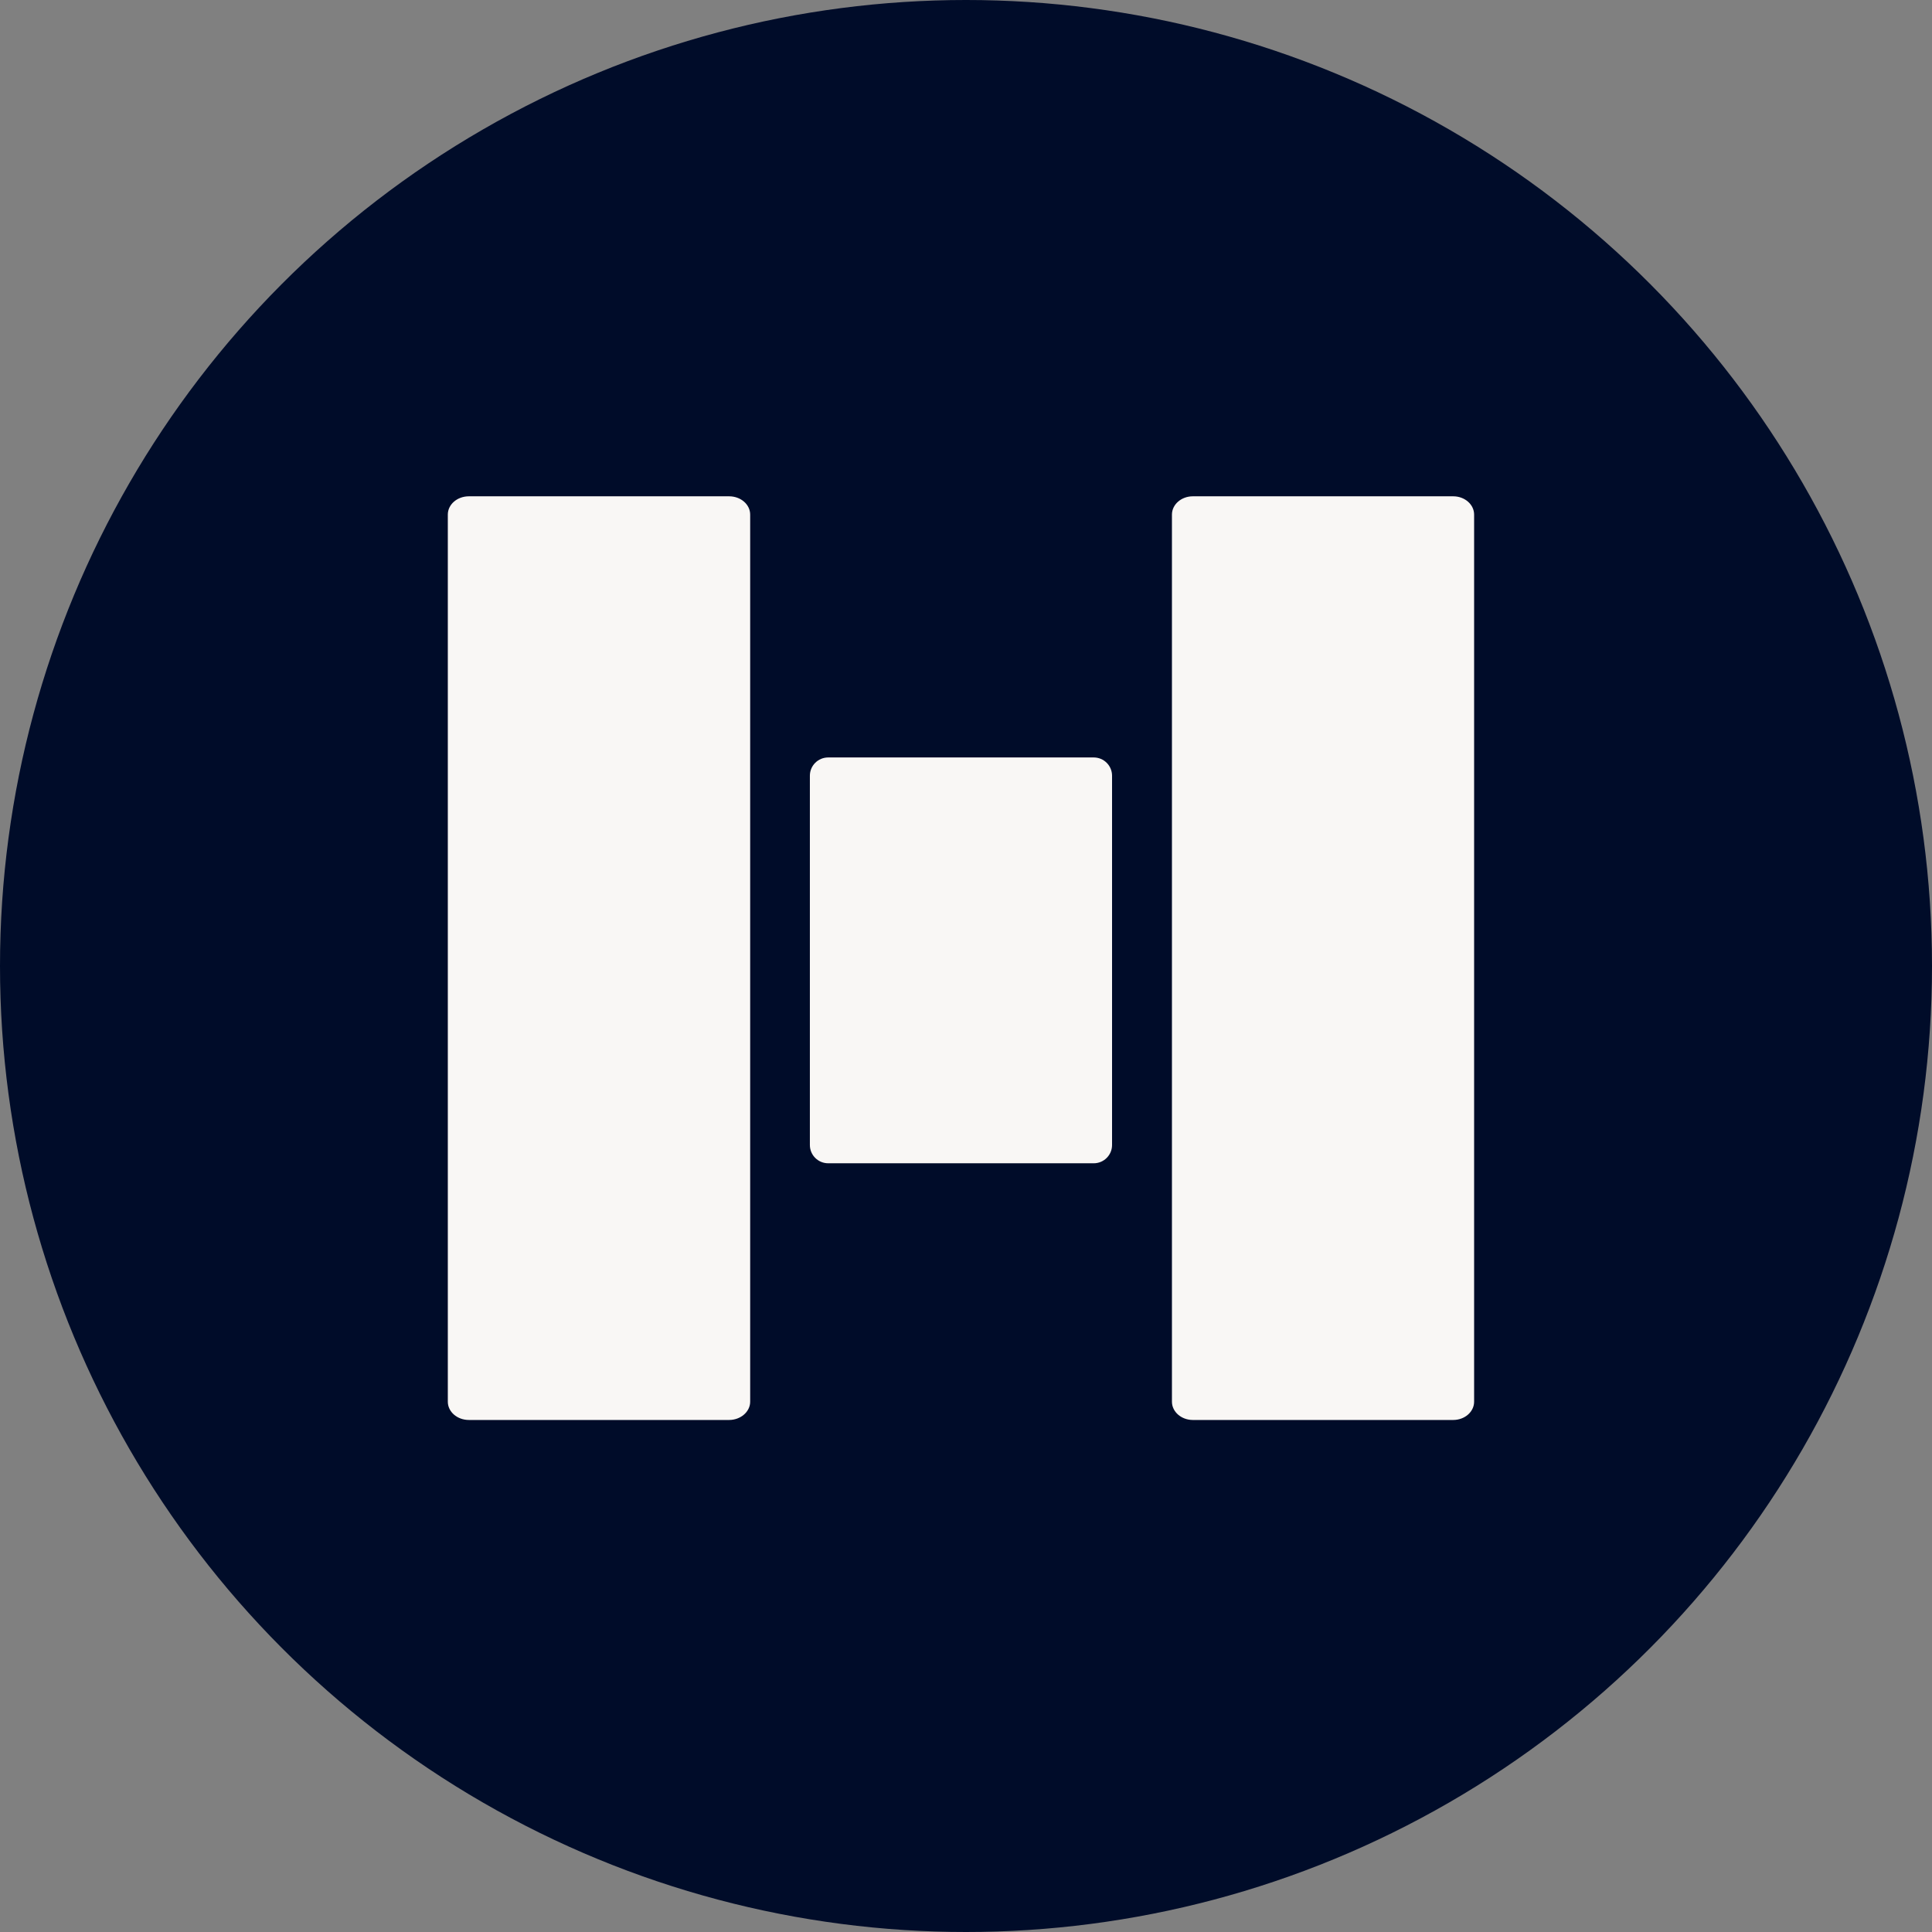
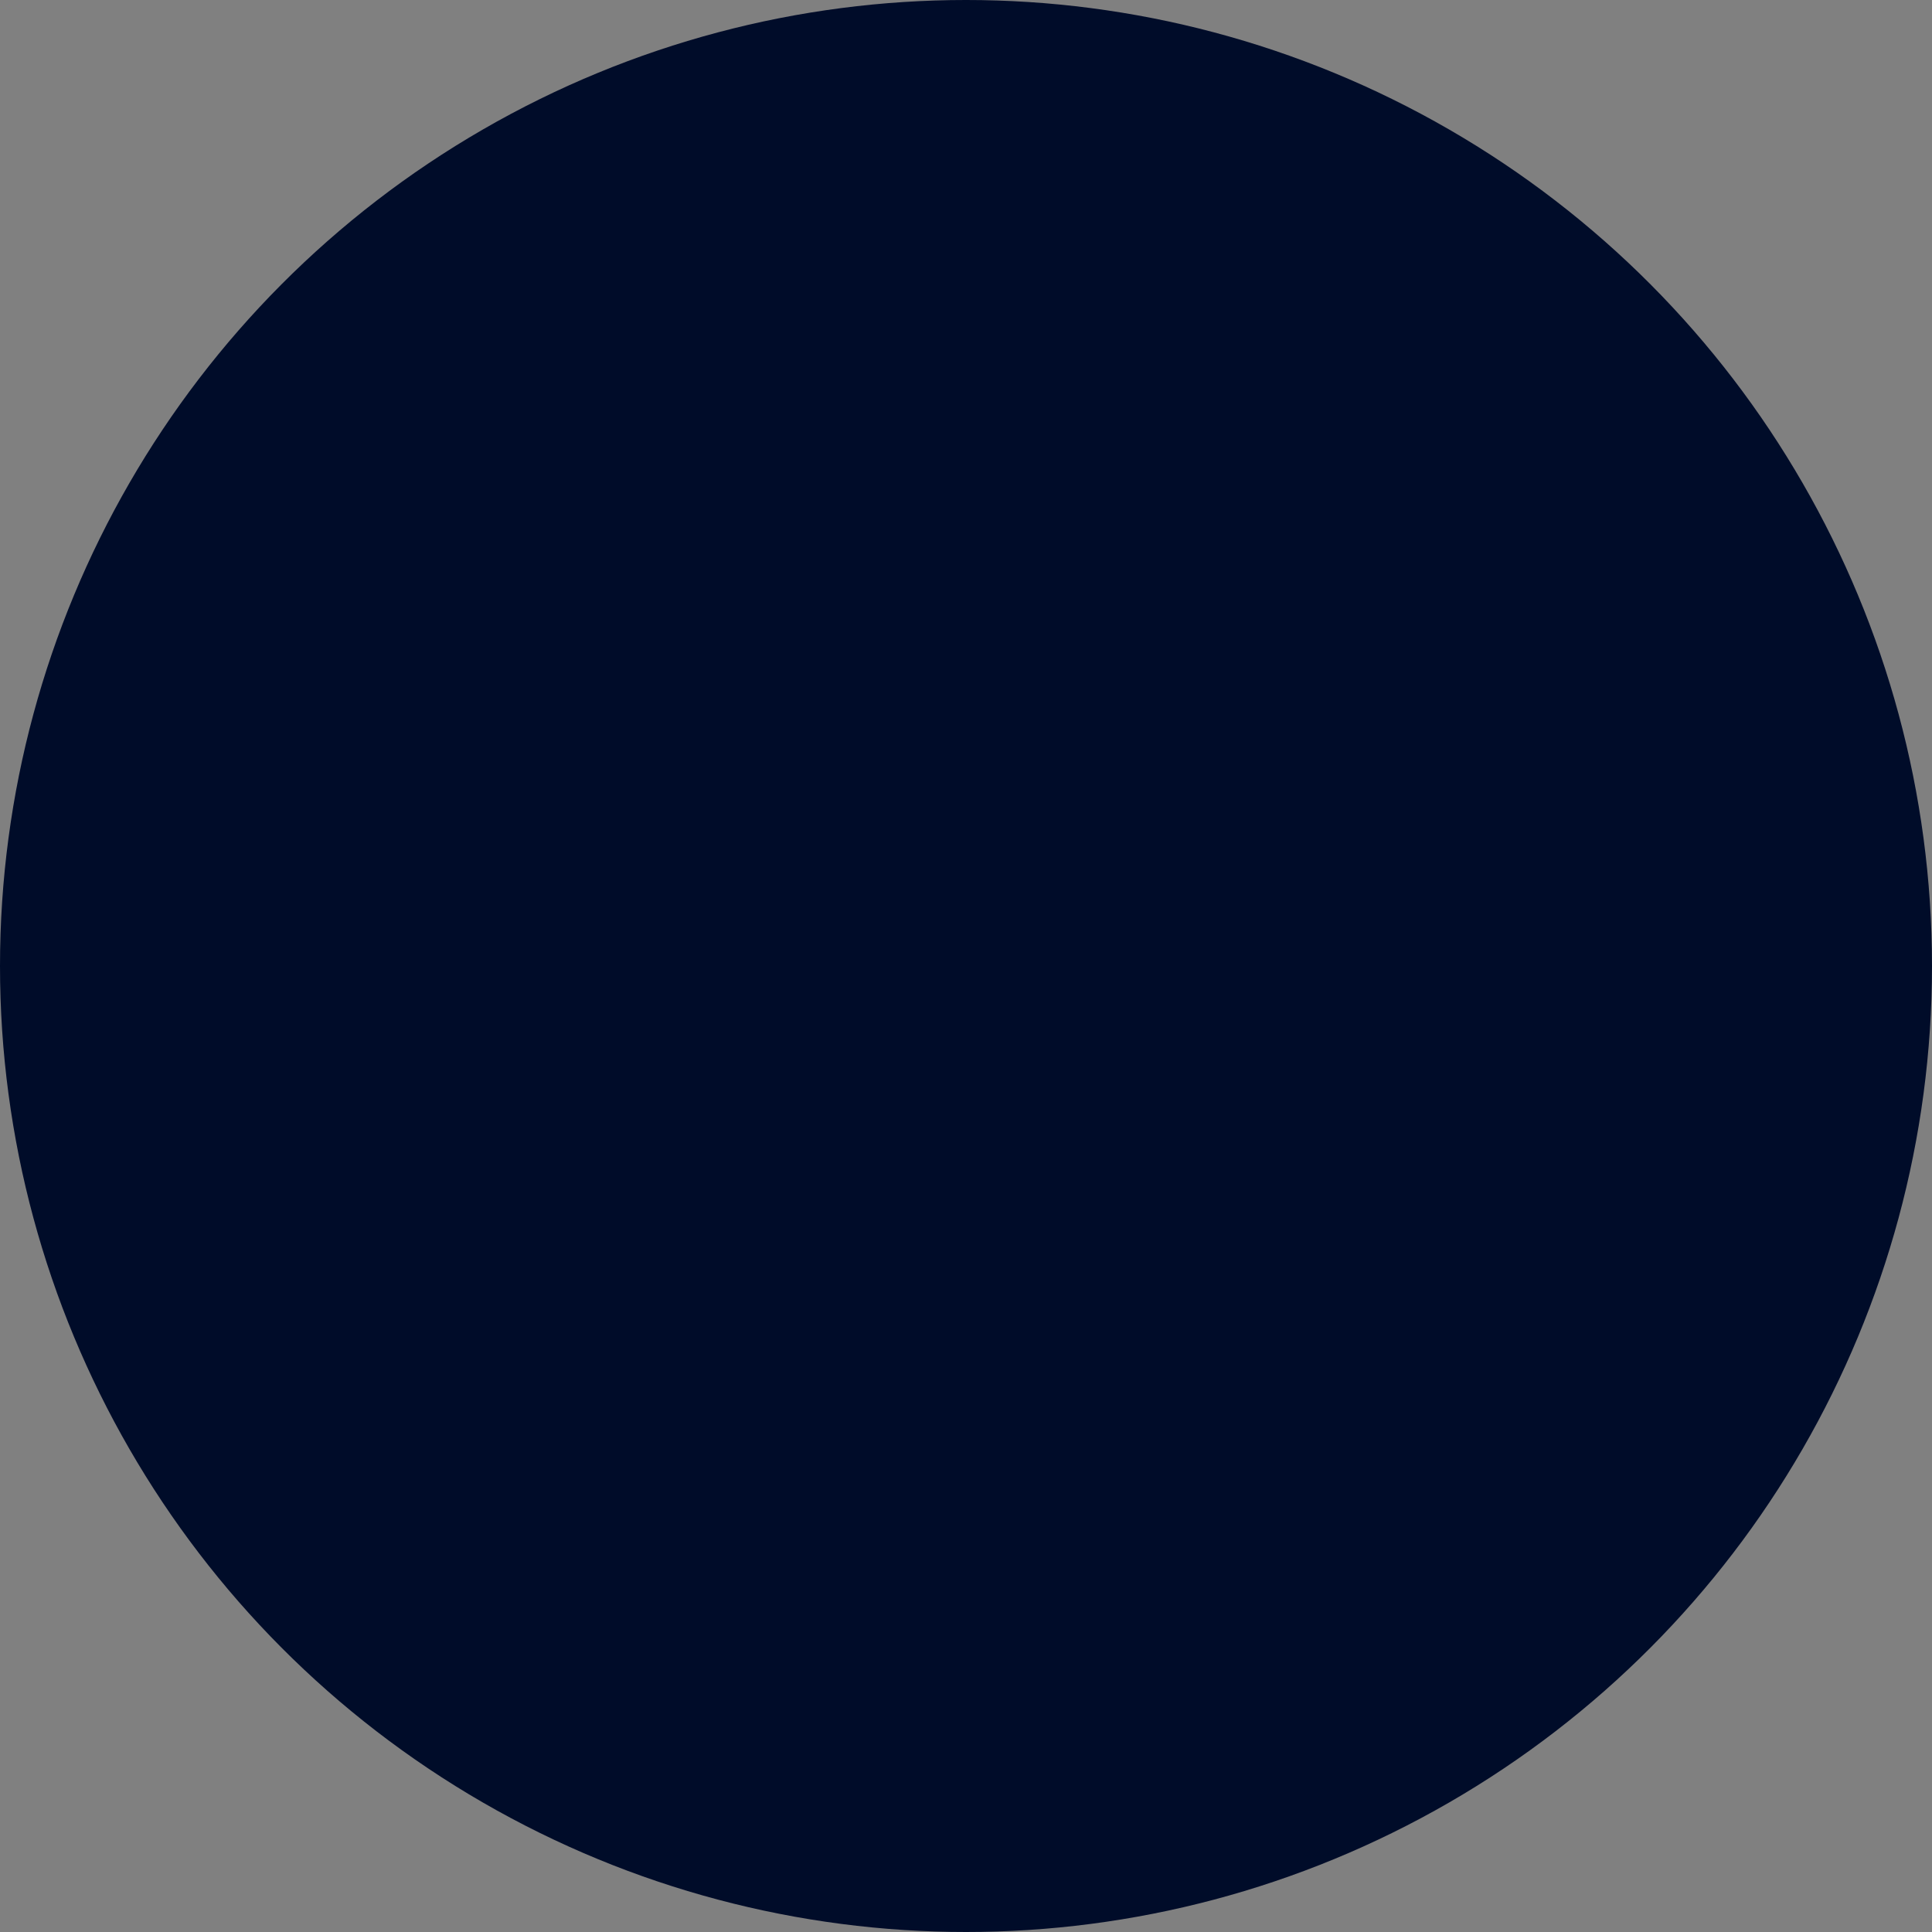
<svg xmlns="http://www.w3.org/2000/svg" width="204" height="204" viewBox="0 0 204 204" fill="none">
  <rect x="0" y="0" width="204" height="204" fill="#808080" stroke="none" />
  <circle cx="102" cy="102" r="102" fill="#000C29" />
-   <path d="M115.488 79.98H87.449C86.381 79.98 85.515 80.843 85.515 81.909V120.902C85.515 121.967 86.381 122.831 87.449 122.831H115.488C116.556 122.831 117.422 121.967 117.422 120.902V81.909C117.422 80.843 116.556 79.98 115.488 79.98Z" fill="#F9F7F5" />
-   <path d="M47.285 54.335V148.006C47.285 149.067 48.271 149.935 49.509 149.935H76.987C78.206 149.935 79.211 149.067 79.211 148.006V54.335C79.211 53.273 78.225 52.405 76.987 52.405H49.509C48.271 52.405 47.285 53.273 47.285 54.335Z" fill="#F9F7F5" />
-   <path d="M123.745 54.335V148.006C123.745 149.067 124.732 149.935 125.95 149.935H153.448C154.666 149.935 155.652 149.067 155.652 148.006V54.335C155.652 53.273 154.666 52.405 153.448 52.405H125.95C124.732 52.405 123.745 53.273 123.745 54.335Z" fill="#F9F7F5" />
</svg>